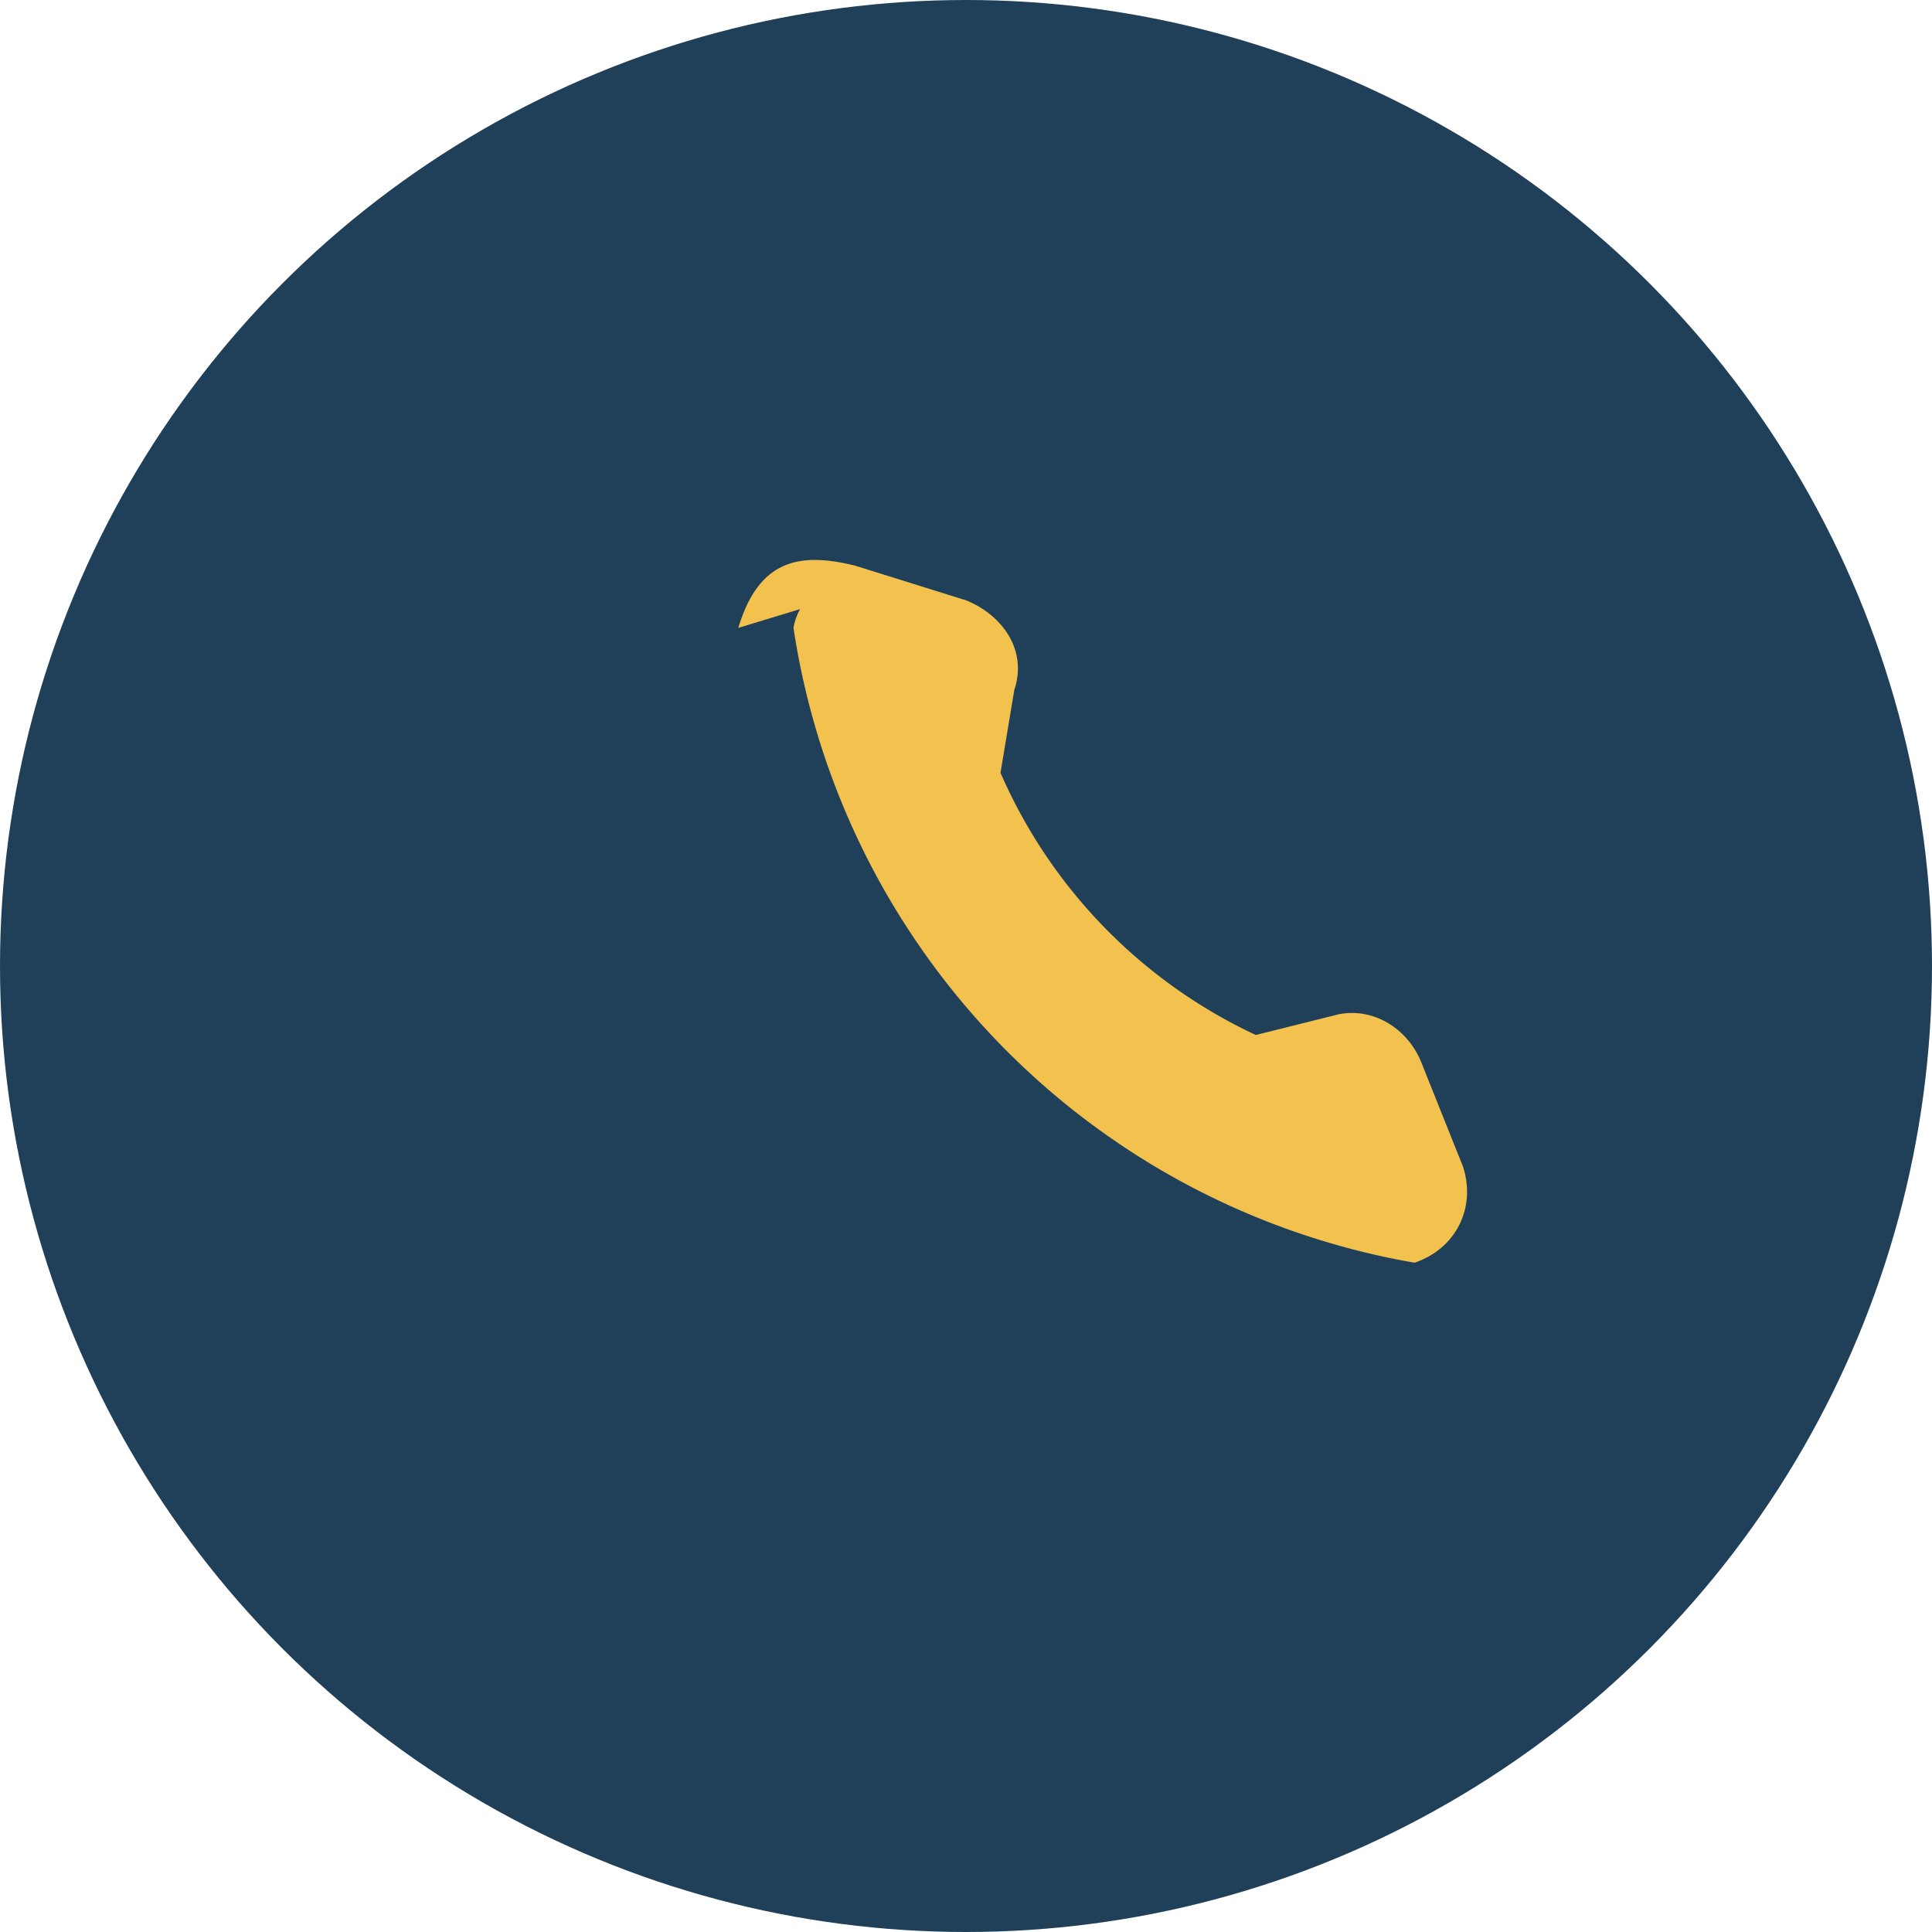
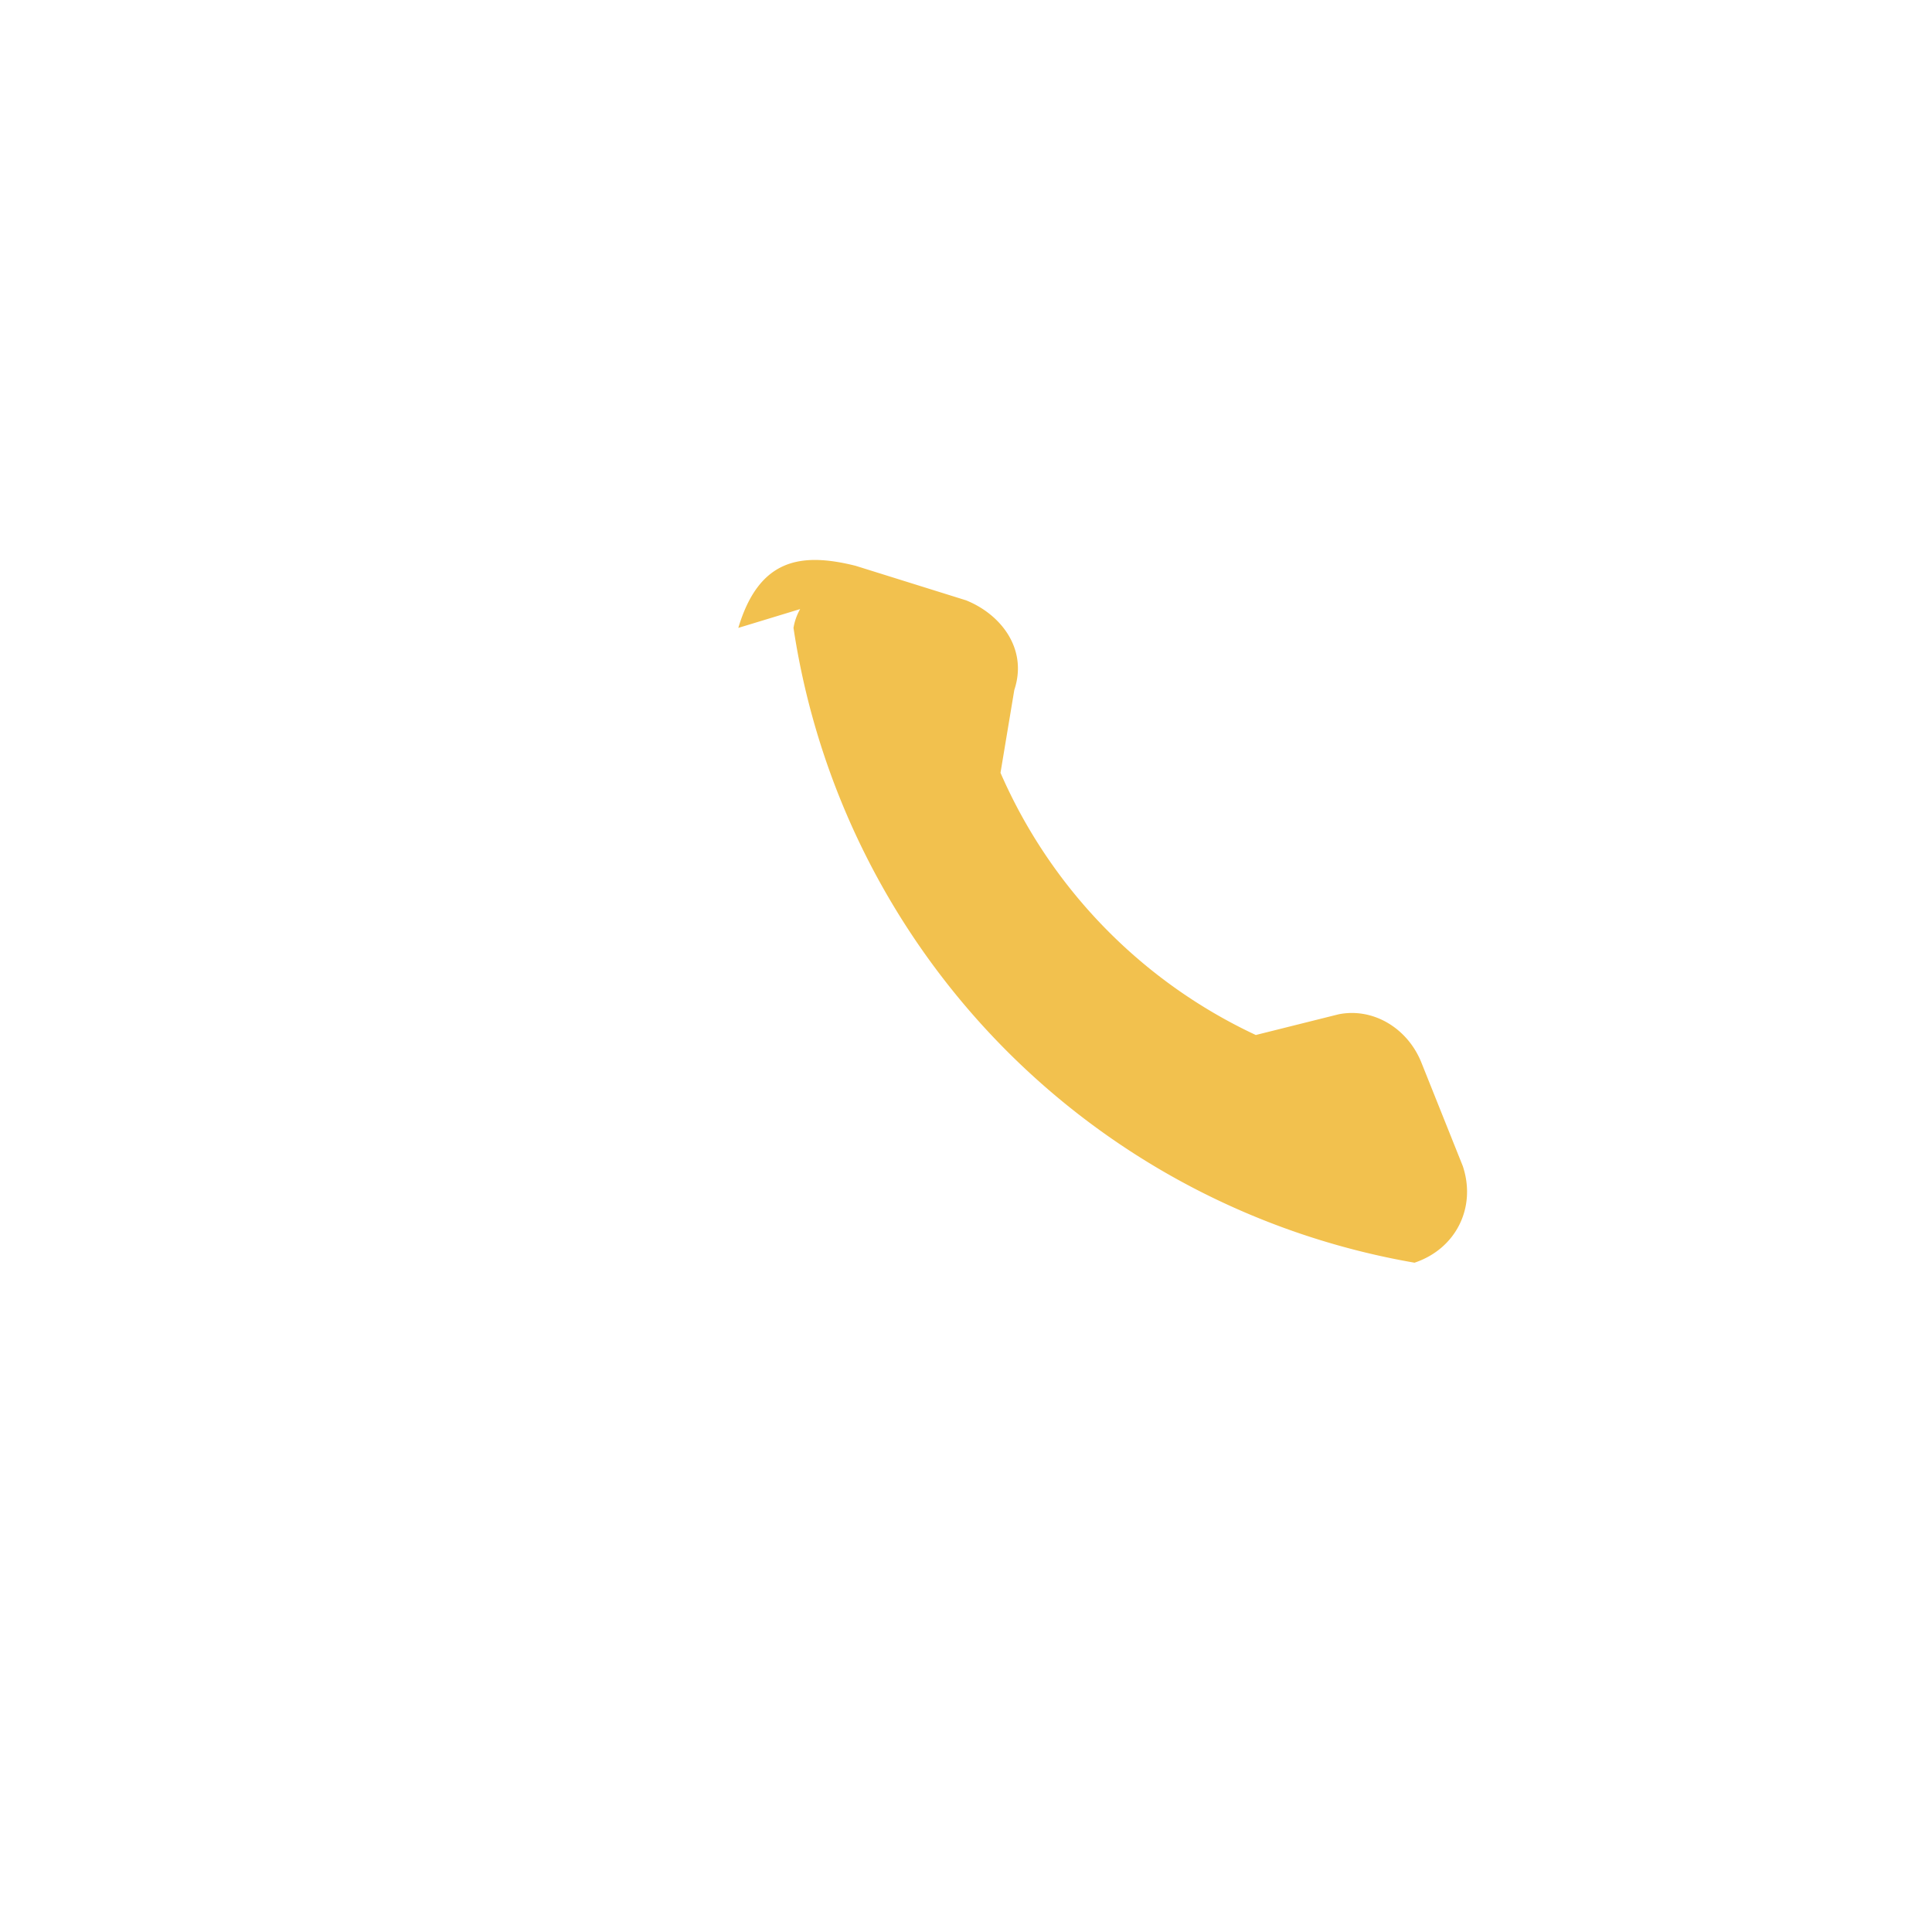
<svg xmlns="http://www.w3.org/2000/svg" width="28" height="28" viewBox="0 0 28 28">
-   <circle cx="14" cy="14" r="14" fill="#20405A" />
  <path d="M10.7 9.1c.3-1 .9-1.1 1.7-.9l1.6.5c.5.2.9.7.7 1.3l-.2 1.2a7.5 7.5 0 003.7 3.8l1.2-.3c.5-.1 1 .2 1.2.7l.6 1.5c.2.6-.1 1.2-.7 1.4a11 11 0 01-9-9.2c.1-.6.8-.9 1.5-.7z" fill="#F2C14E" />
</svg>